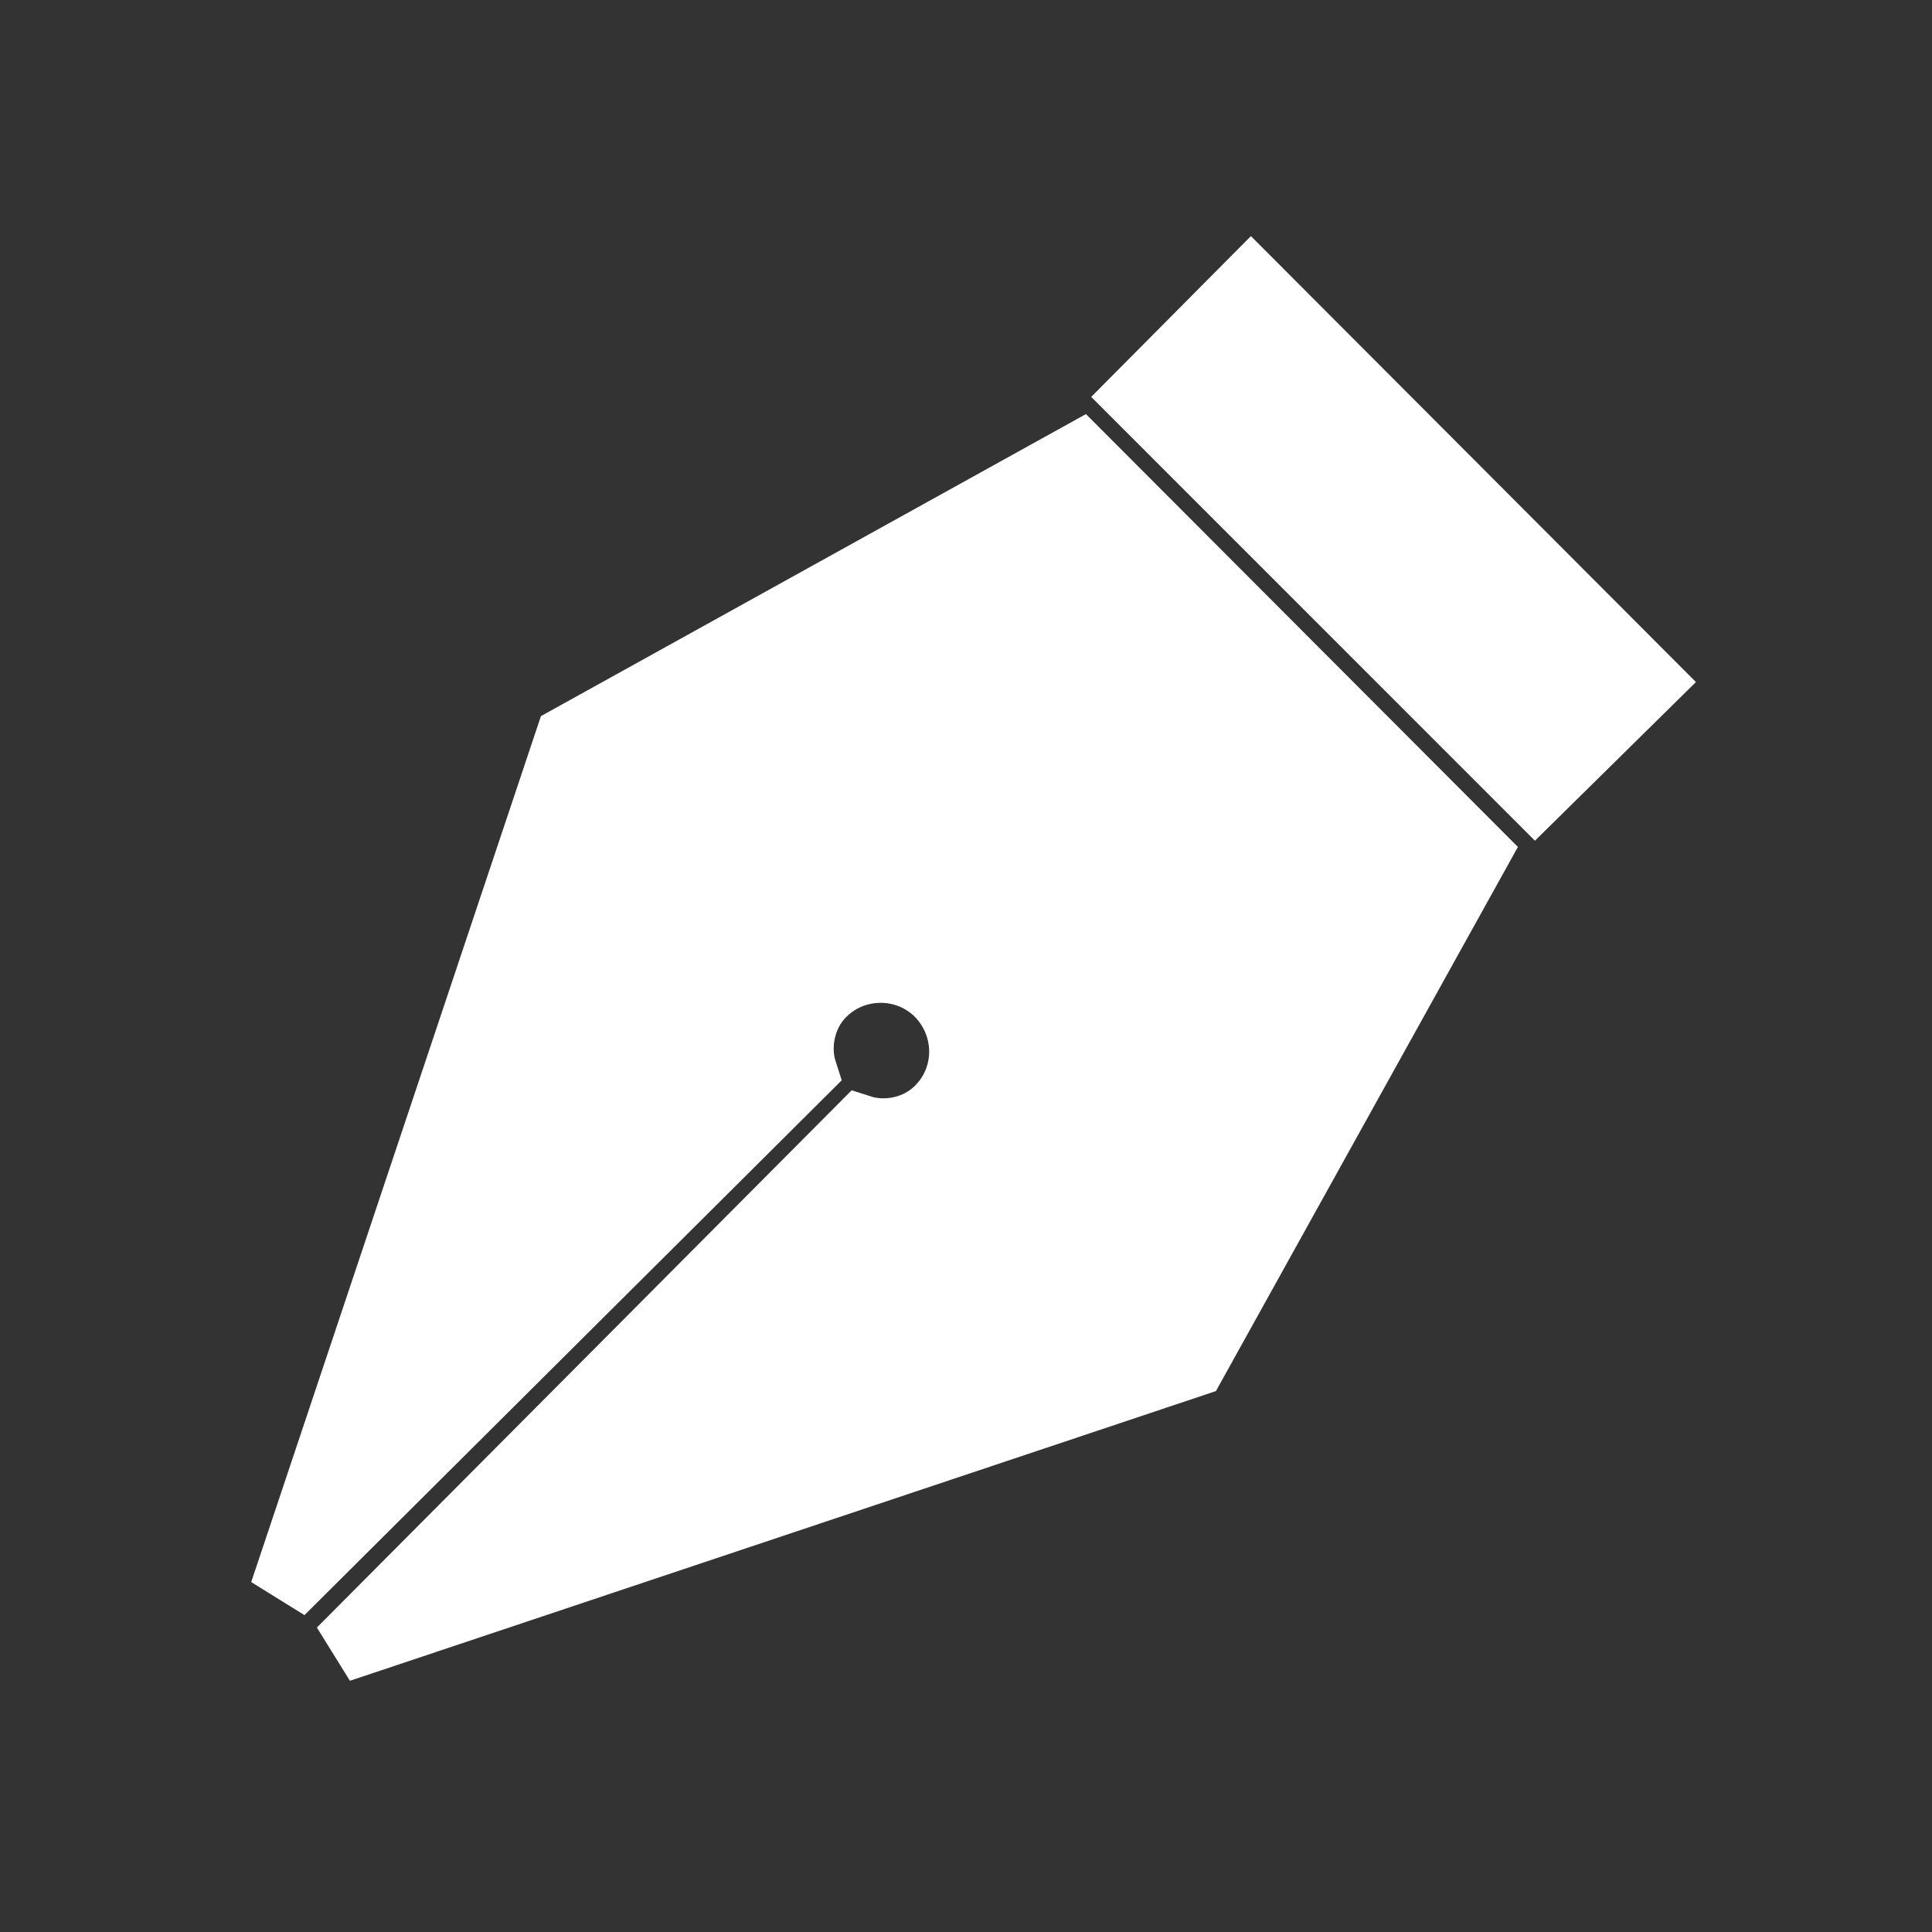
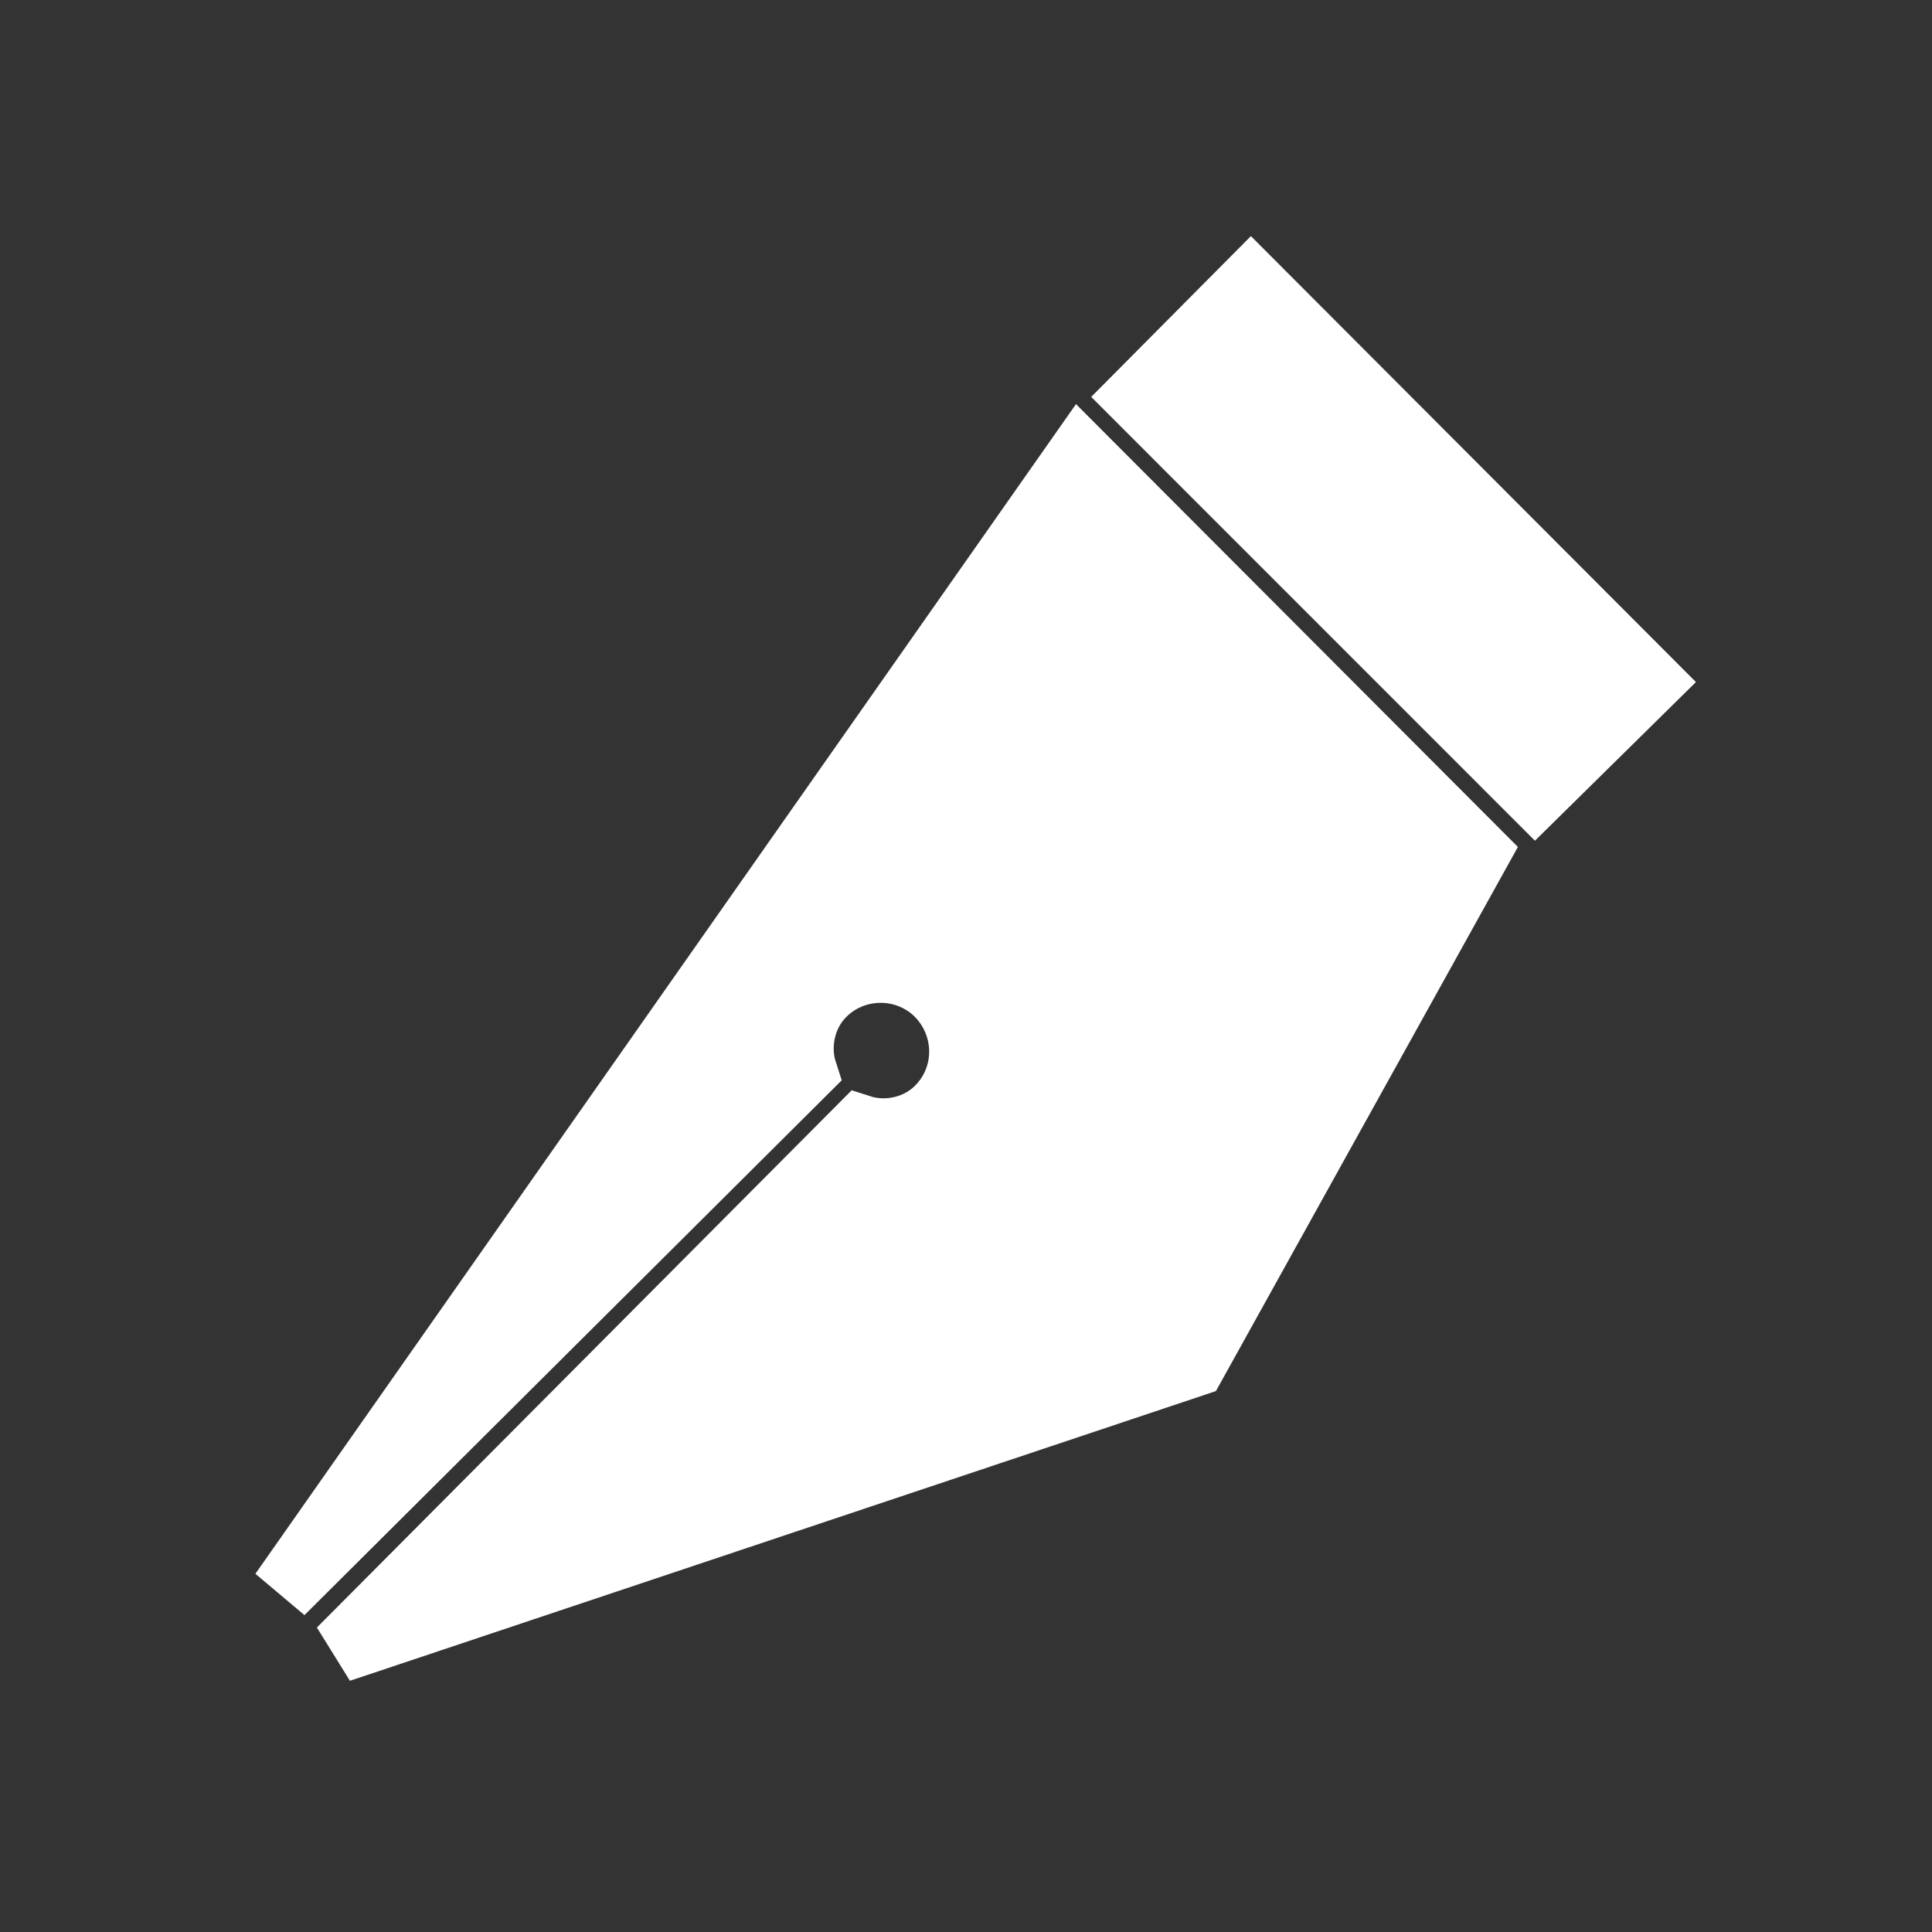
<svg xmlns="http://www.w3.org/2000/svg" width="30" height="30" viewBox="0 0 30 30" fill="none">
  <rect x="0" y="0" width="30" height="30" fill="#333333" stroke="none" />
-   <path d="M19.425 4.375L25.625 10.588L23.837 12.35L17.65 6.162L19.425 4.375ZM4.375 24.725L12.5 16.637C12.375 16.25 12.463 15.762 12.787 15.438C13.275 14.95 14.075 14.95 14.562 15.438C15.05 15.938 15.05 16.725 14.562 17.212C14.238 17.538 13.75 17.625 13.363 17.5L5.275 25.625L18.538 21.188L22.95 13.238L16.775 7.05L8.812 11.463L4.375 24.725Z" fill="white" stroke="white" />
+   <path d="M19.425 4.375L25.625 10.588L23.837 12.35L17.65 6.162L19.425 4.375ZM4.375 24.725L12.5 16.637C12.375 16.25 12.463 15.762 12.787 15.438C13.275 14.95 14.075 14.95 14.562 15.438C15.05 15.938 15.05 16.725 14.562 17.212C14.238 17.538 13.75 17.625 13.363 17.5L5.275 25.625L18.538 21.188L22.95 13.238L16.775 7.05L4.375 24.725Z" fill="white" stroke="white" />
</svg>